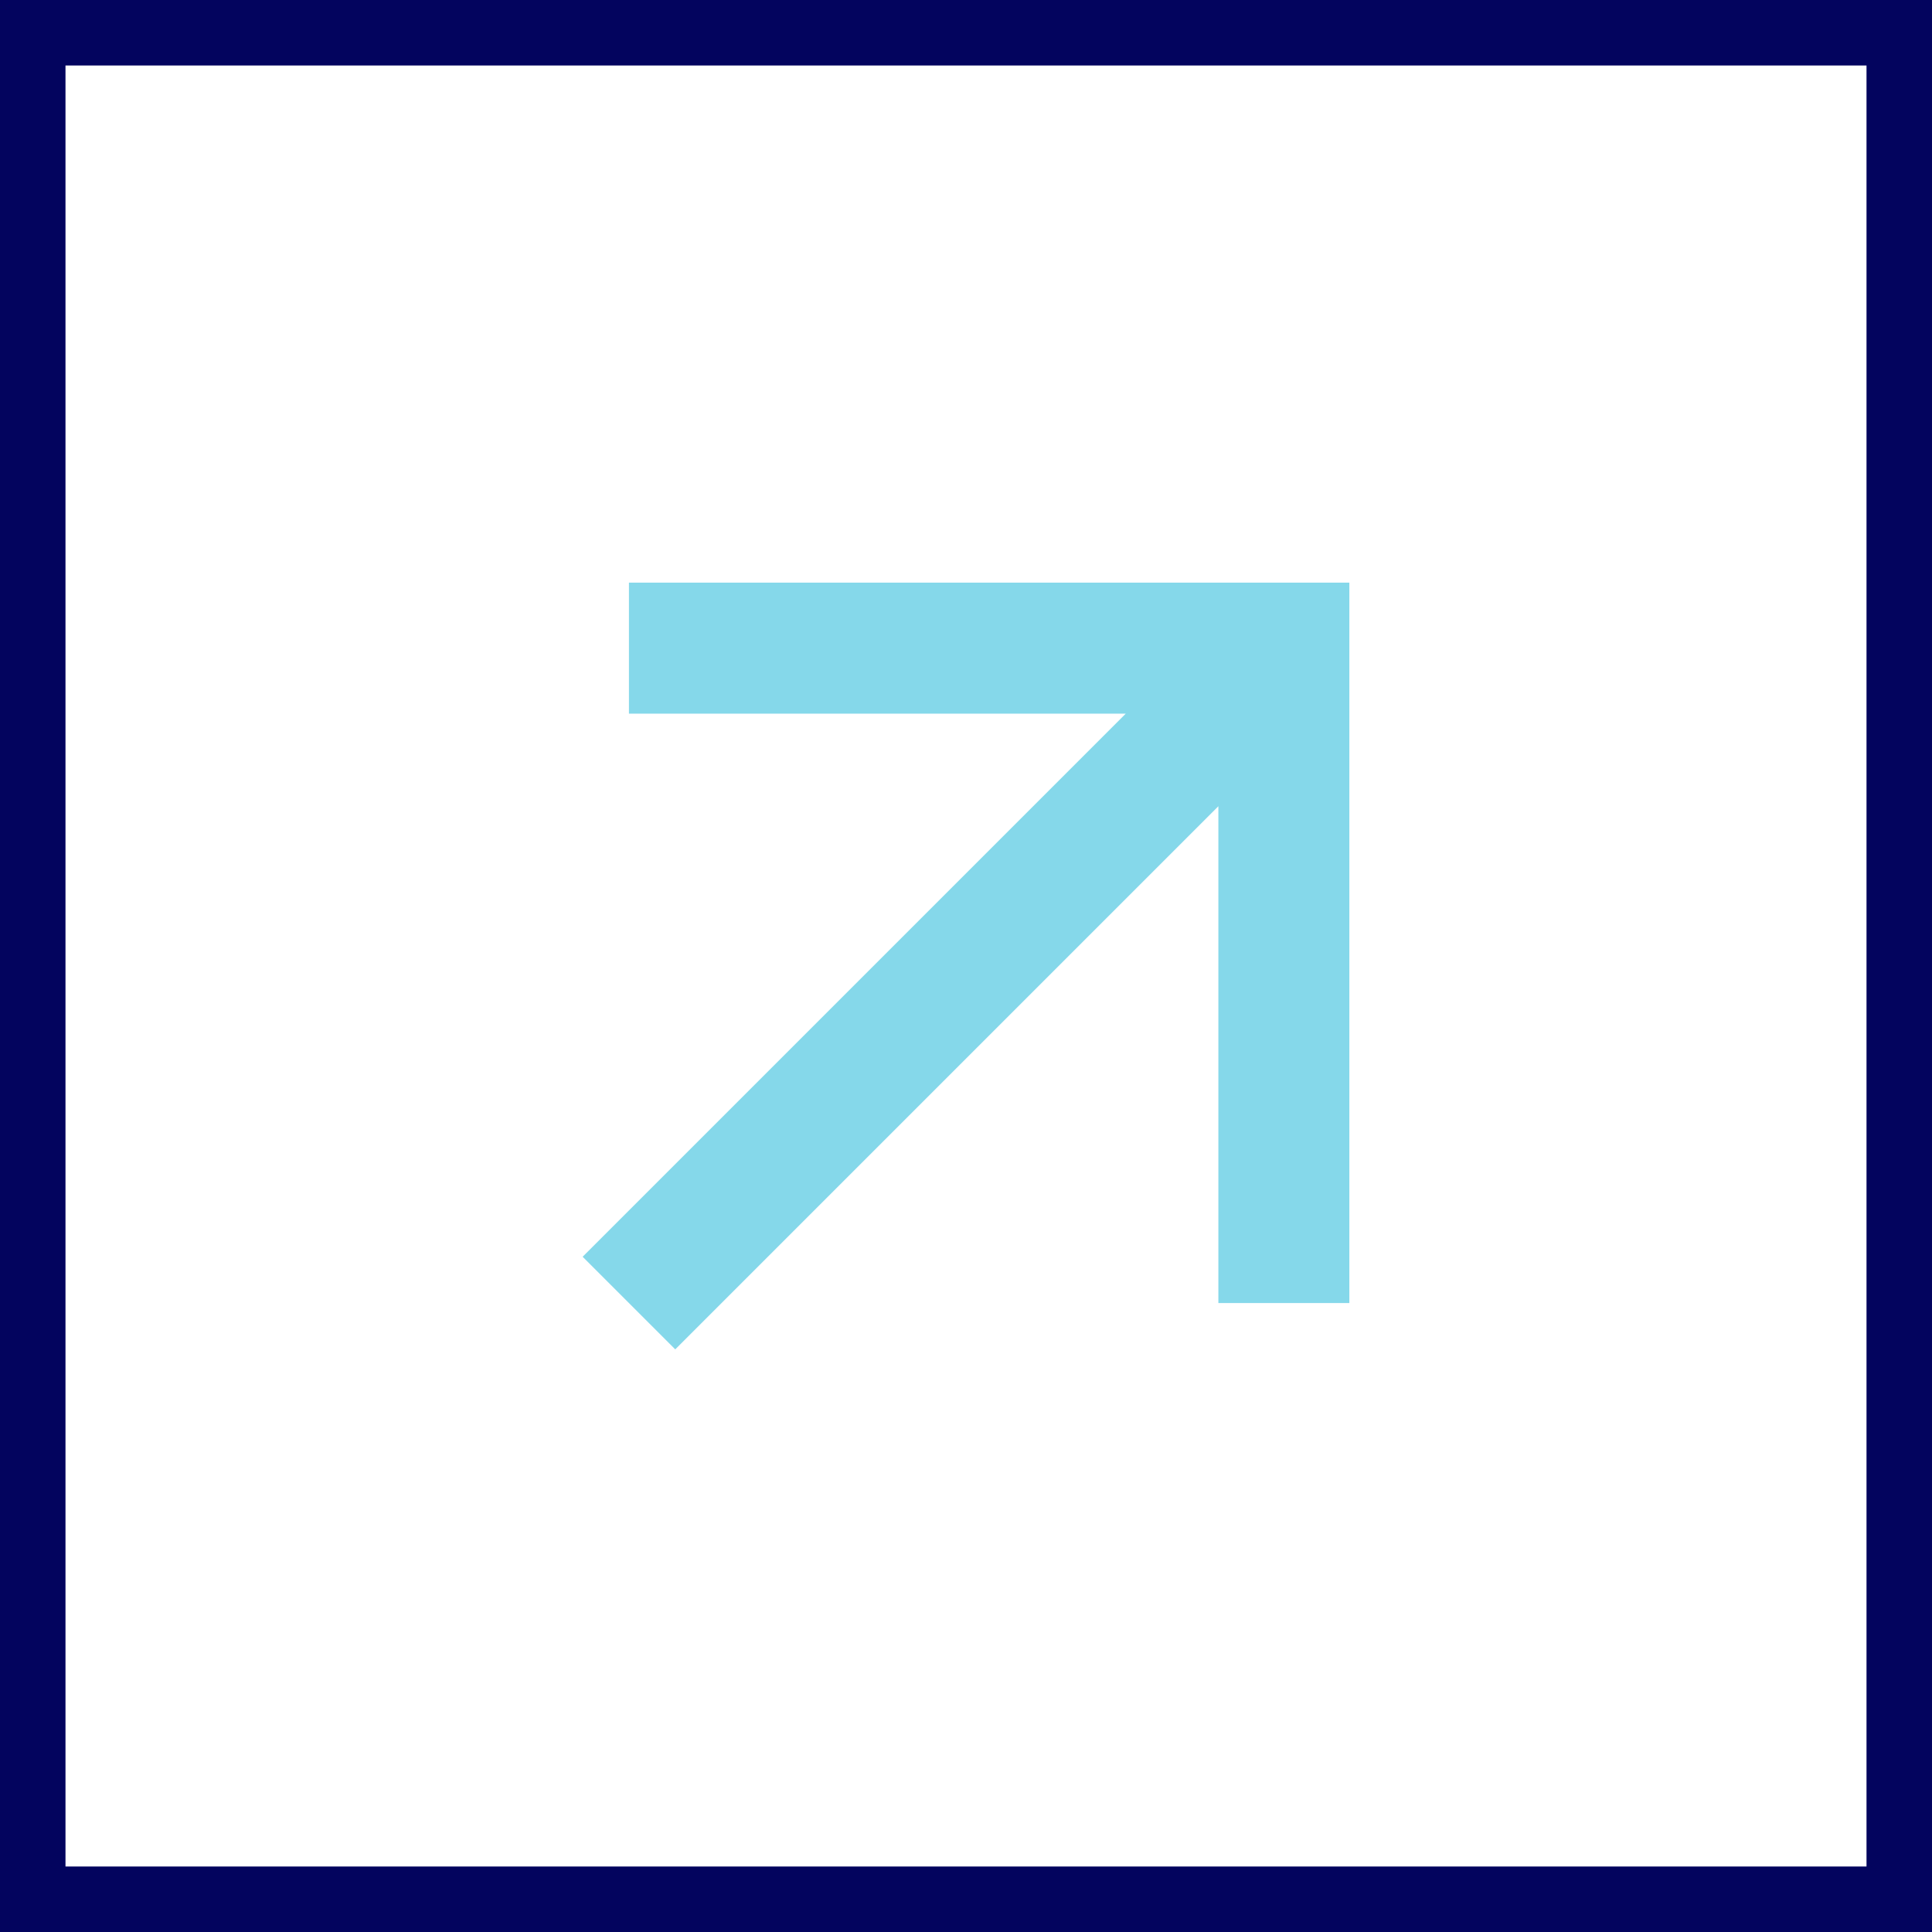
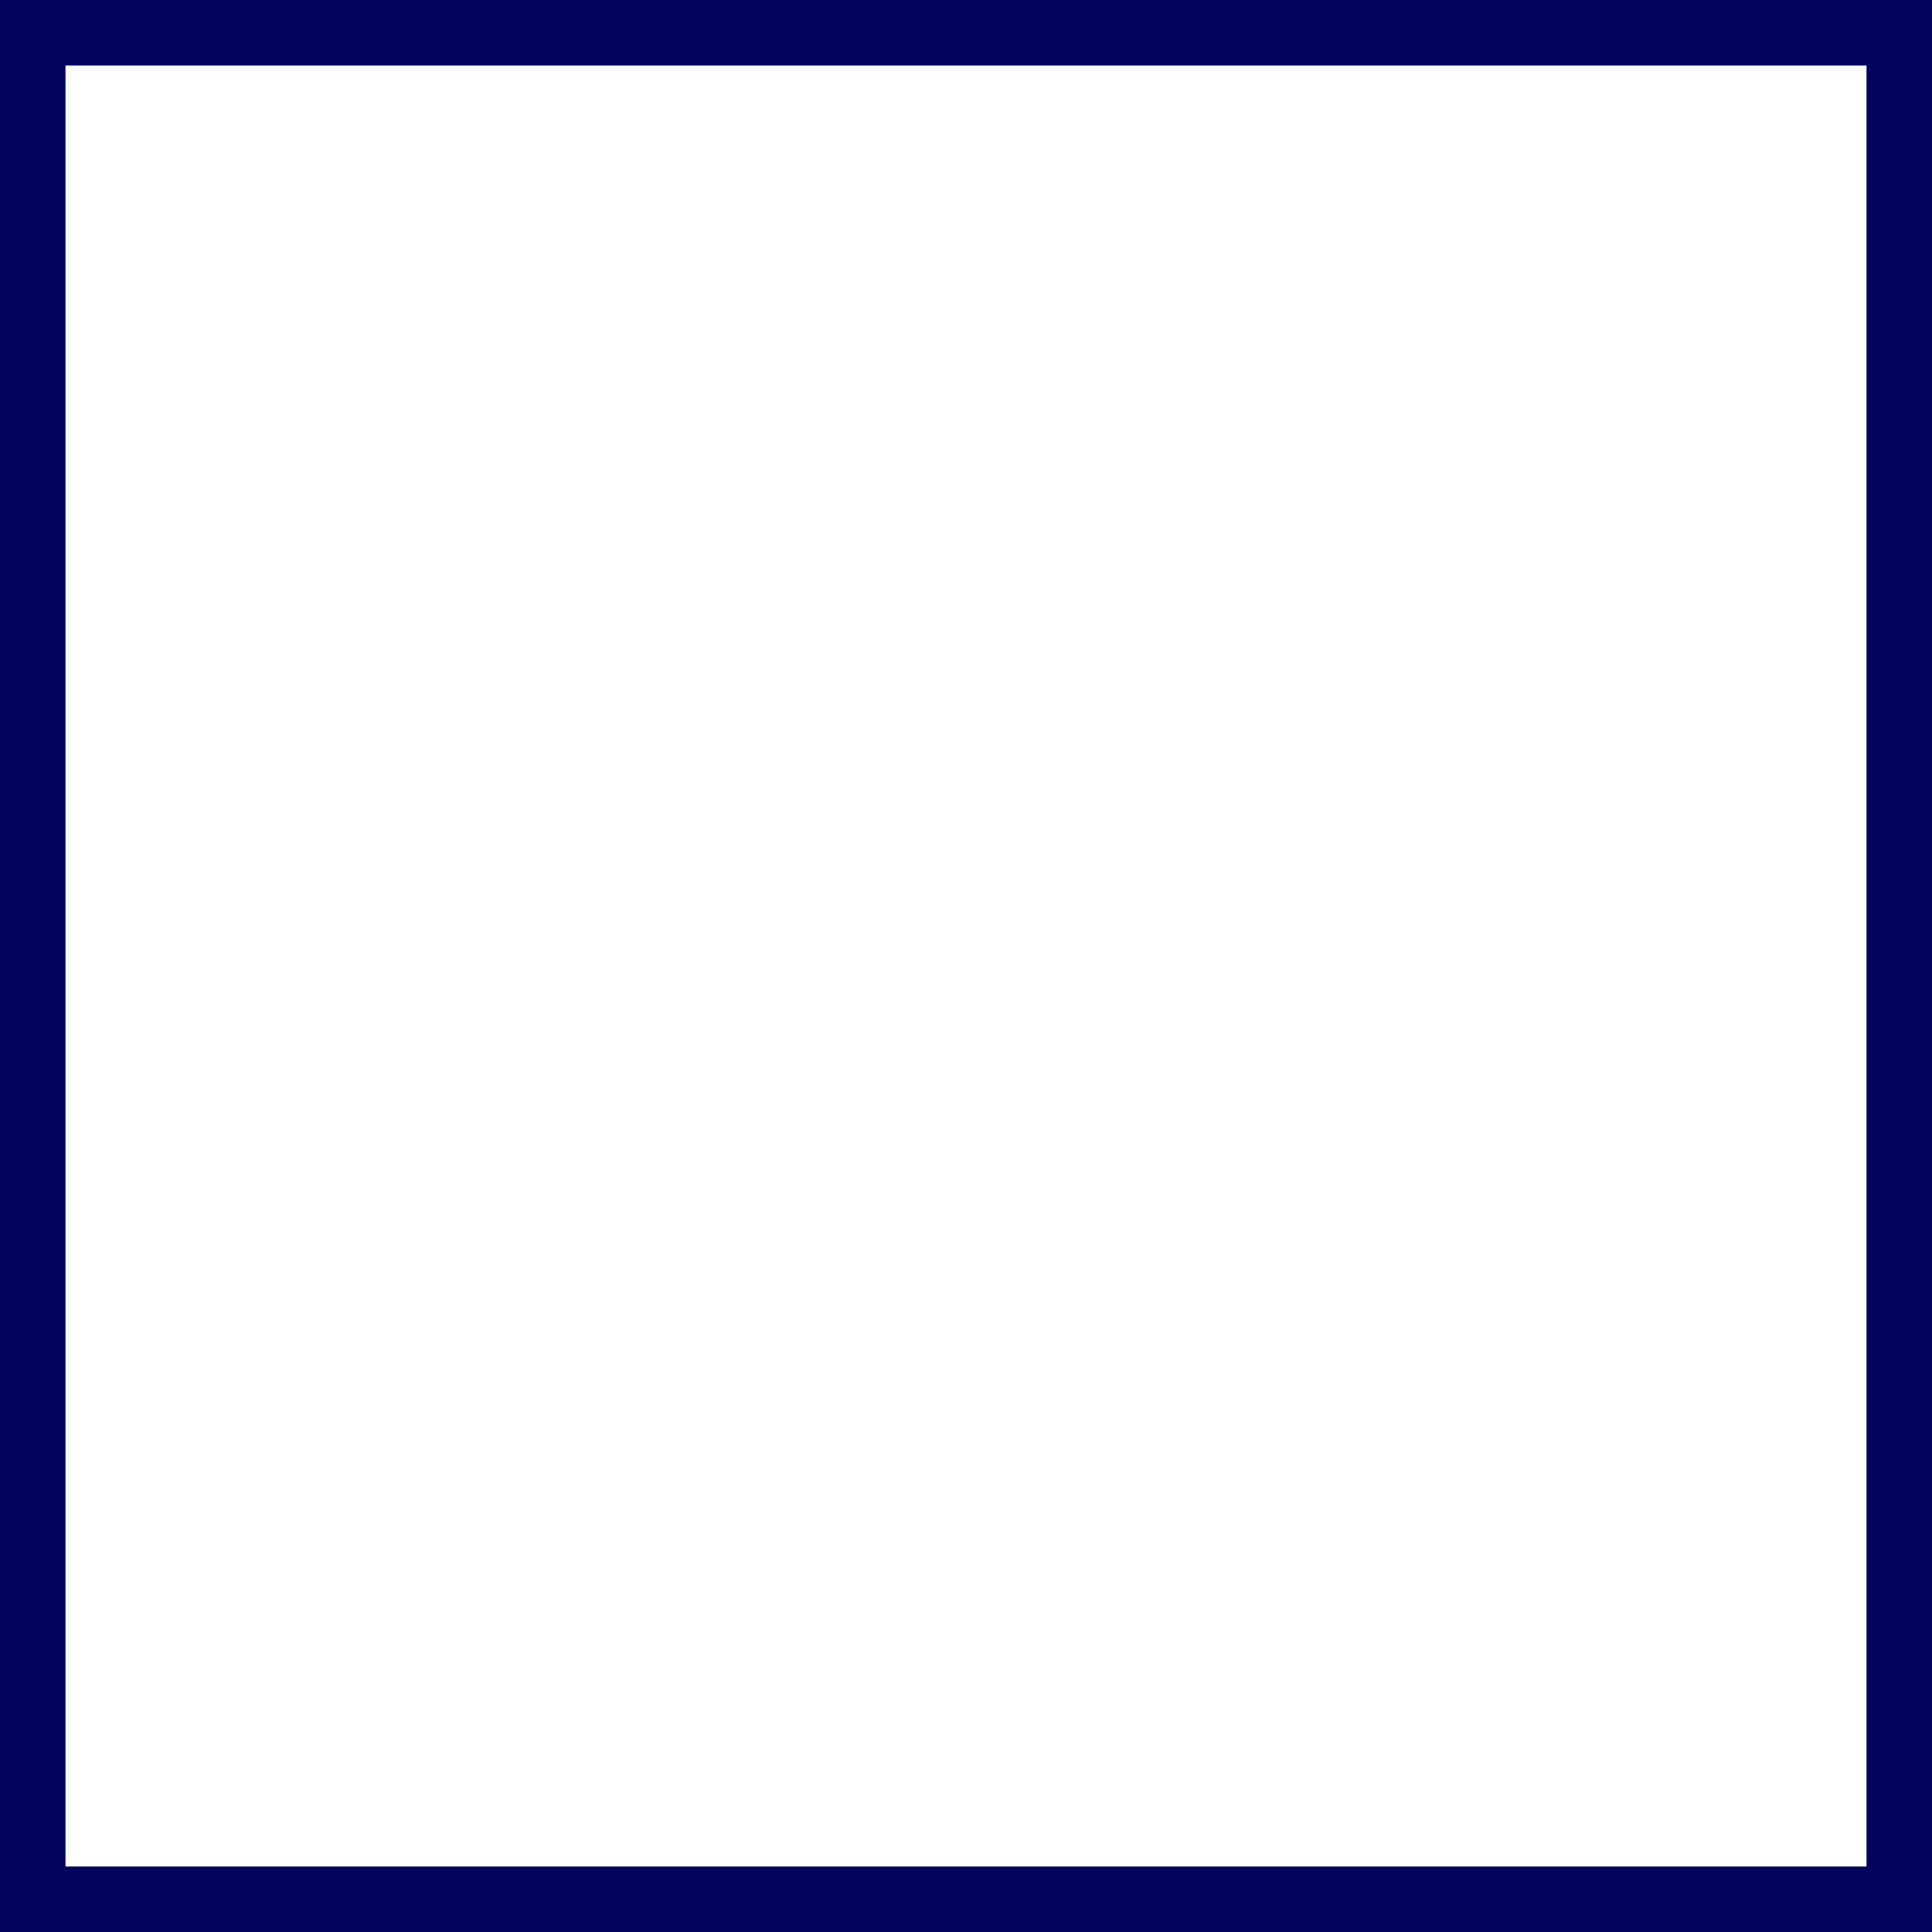
<svg xmlns="http://www.w3.org/2000/svg" width="59" height="59" viewBox="0 0 59 59" fill="none">
  <rect x="0" y="0" width="59" height="59" fill="#808080" stroke="none" />
  <rect x="1" y="1" width="57" height="57" fill="white" />
-   <path fill-rule="evenodd" clip-rule="evenodd" d="M34.379 21.793H19.207V17.793H41.207V39.793H37.207V24.621L20.621 41.207L17.793 38.379L34.379 21.793Z" fill="#85D8EA" />
  <rect x="1" y="1" width="57" height="57" stroke="#03045E" stroke-width="2" />
</svg>